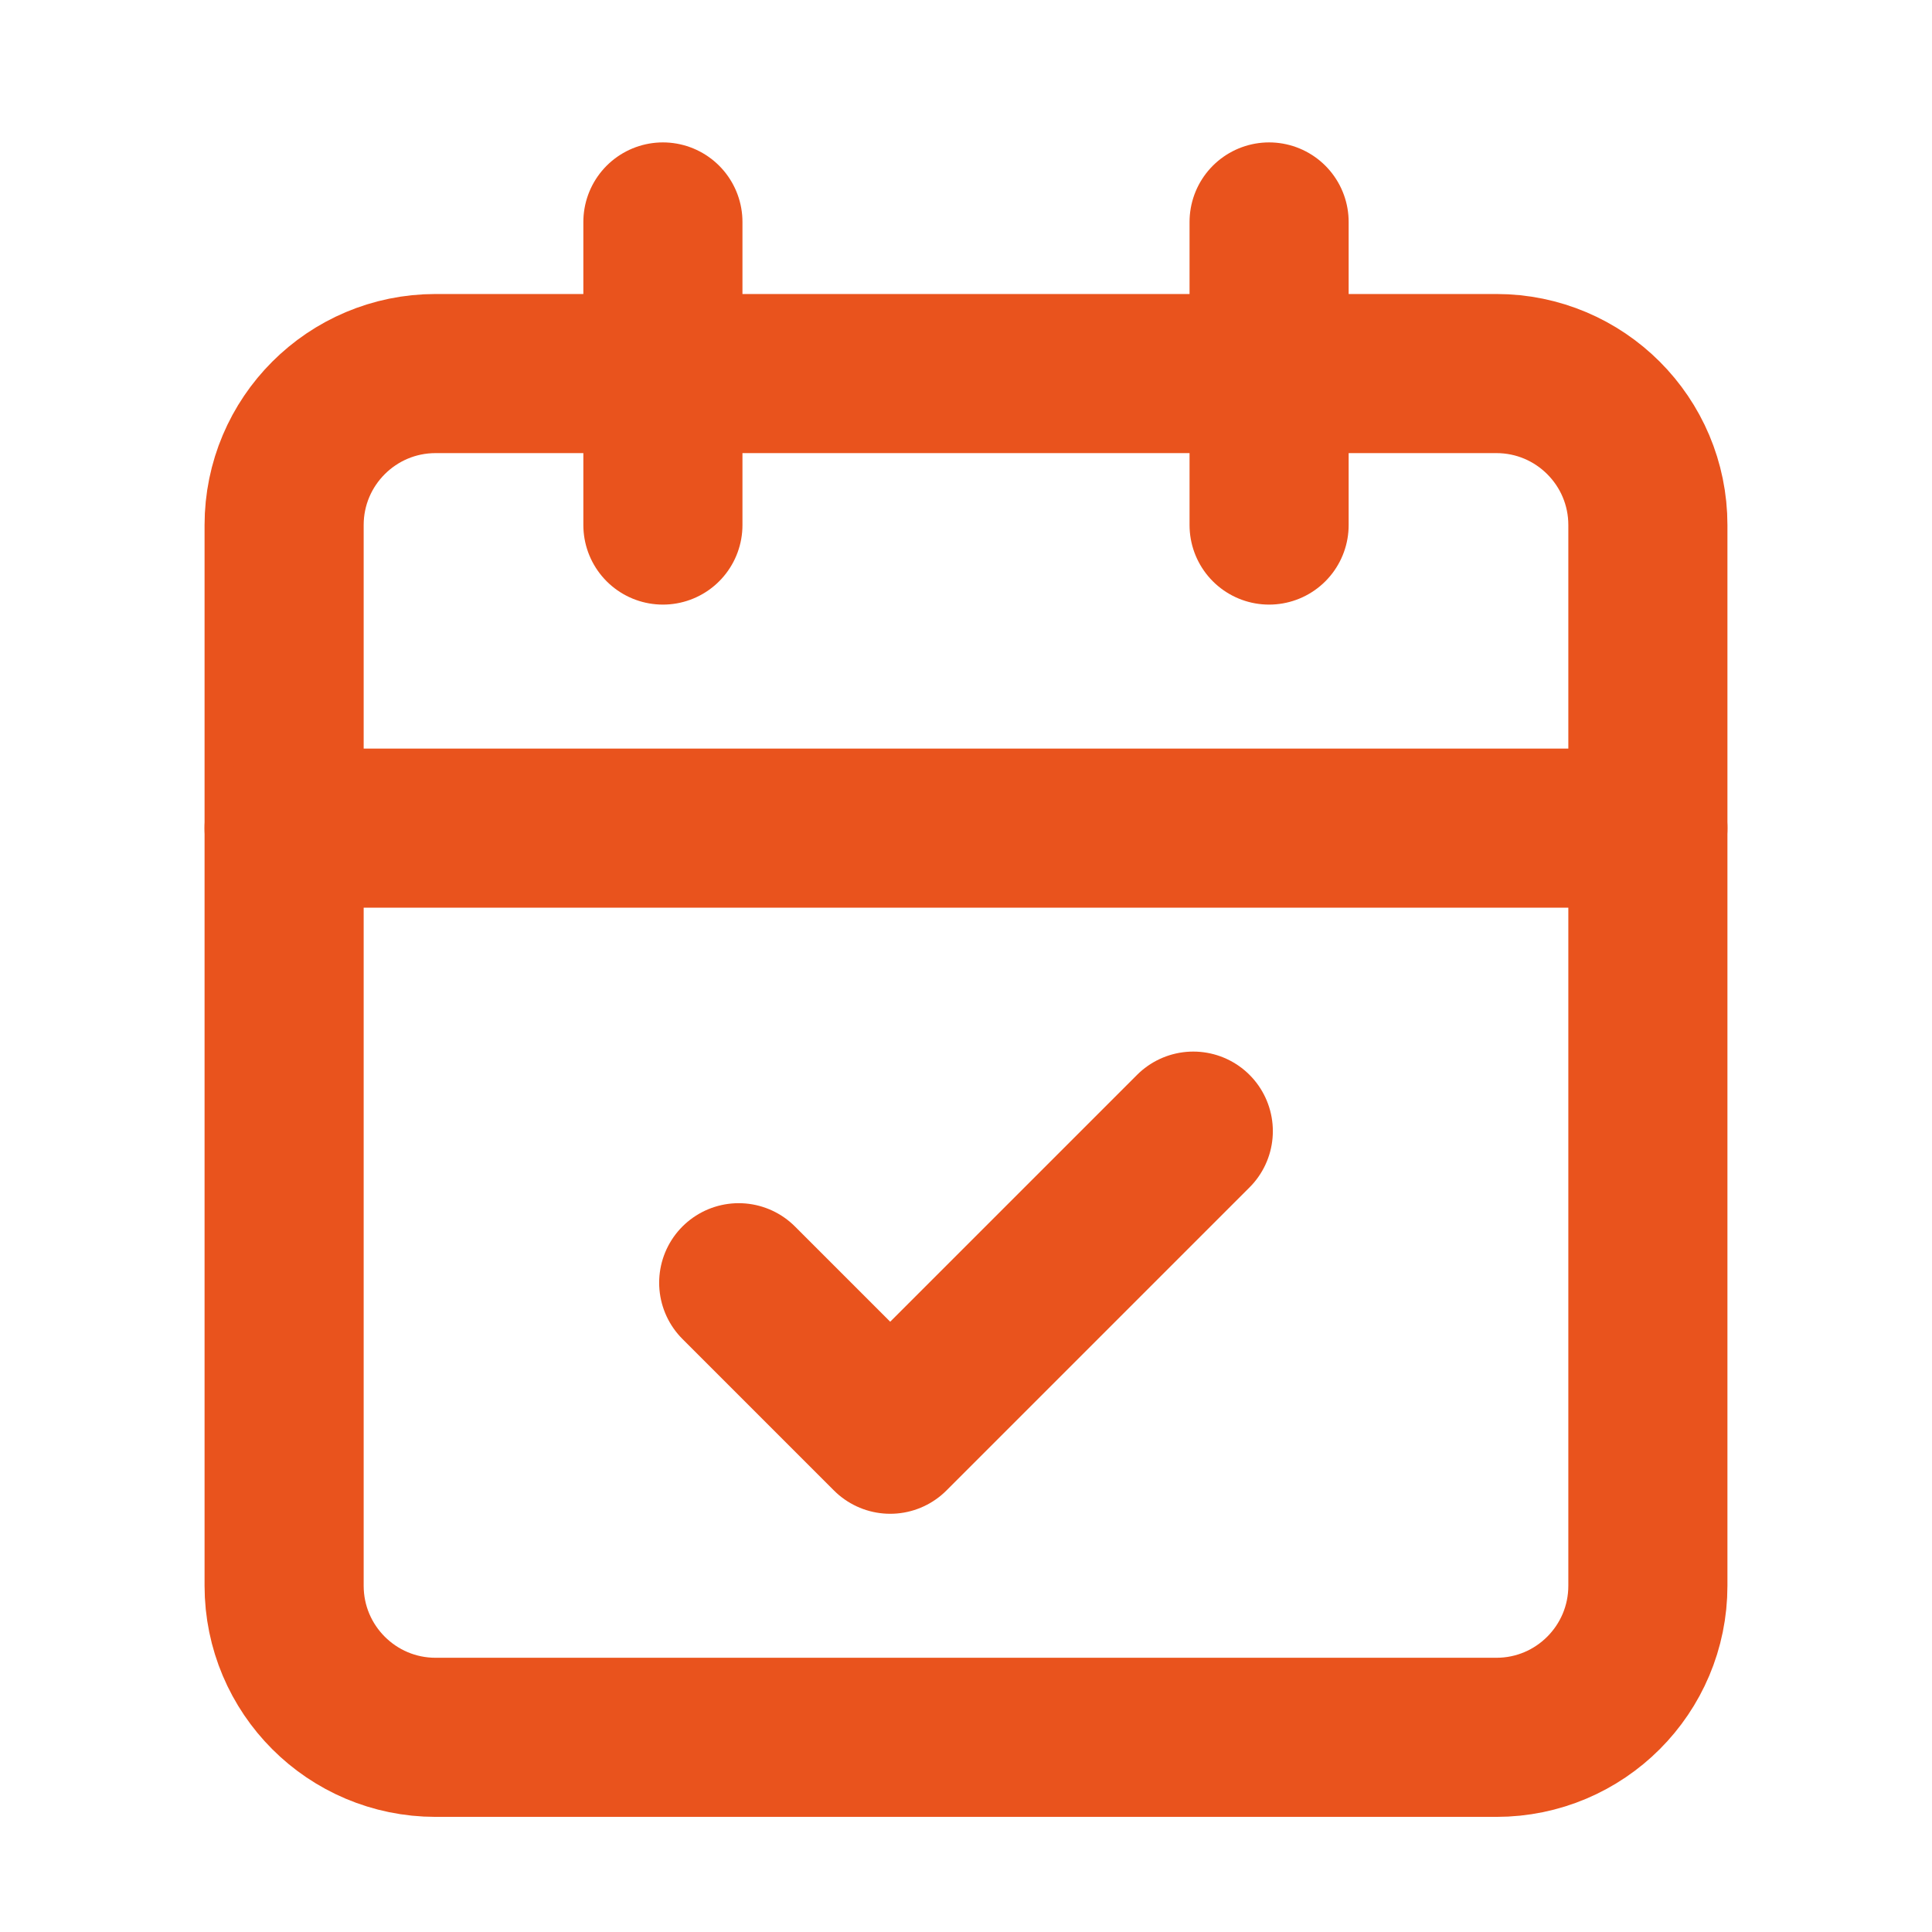
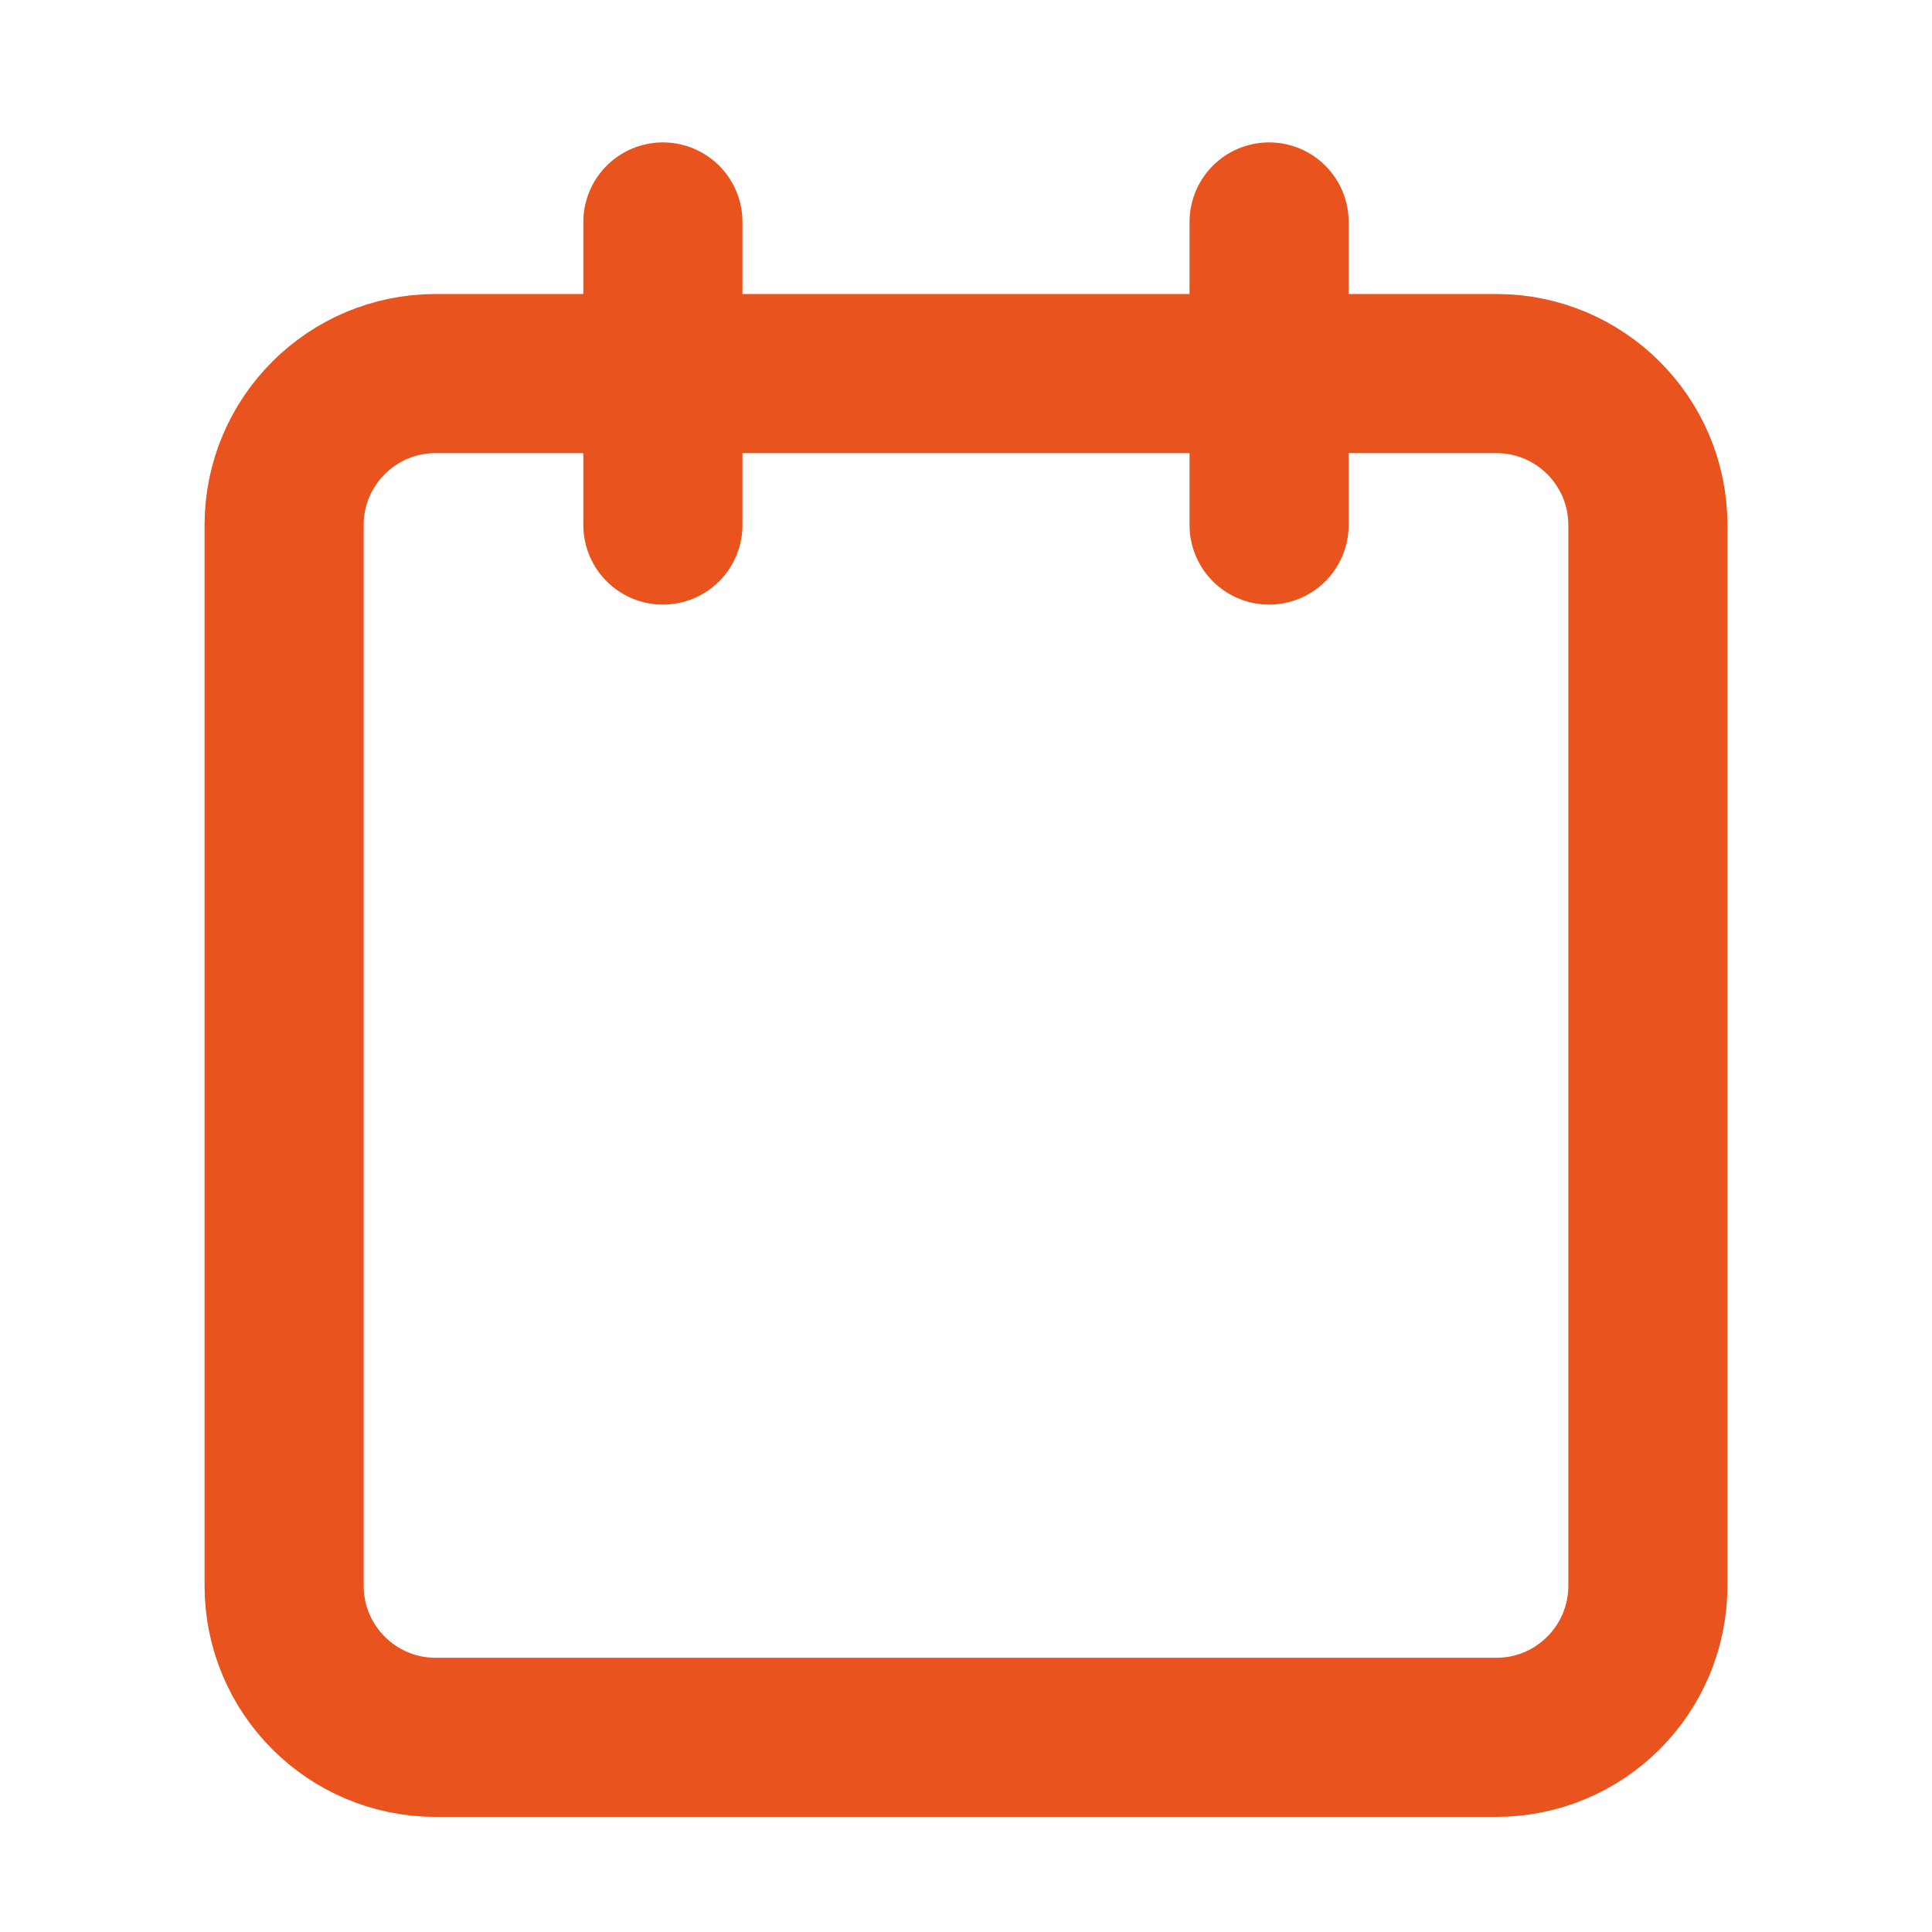
<svg xmlns="http://www.w3.org/2000/svg" width="17" height="17" viewBox="0 0 17 17" fill="none">
  <path d="M5.833 1.953V4.62" stroke="#E9531D" stroke-width="1.4" stroke-linecap="round" stroke-linejoin="round" />
  <path d="M11.167 1.953V4.62" stroke="#E9531D" stroke-width="1.4" stroke-linecap="round" stroke-linejoin="round" />
  <path d="M13.167 3.287H3.833C3.097 3.287 2.5 3.884 2.5 4.62V13.953C2.5 14.69 3.097 15.287 3.833 15.287H13.167C13.903 15.287 14.5 14.69 14.5 13.953V4.62C14.5 3.884 13.903 3.287 13.167 3.287Z" stroke="#E9531D" stroke-width="1.4" stroke-linecap="round" stroke-linejoin="round" />
-   <path d="M2.5 7.287H14.5" stroke="#E9531D" stroke-width="1.4" stroke-linecap="round" stroke-linejoin="round" />
-   <path d="M6.5 11.287L7.833 12.62L10.5 9.953" stroke="#E9531D" stroke-width="1.4" stroke-linecap="round" stroke-linejoin="round" />
</svg>